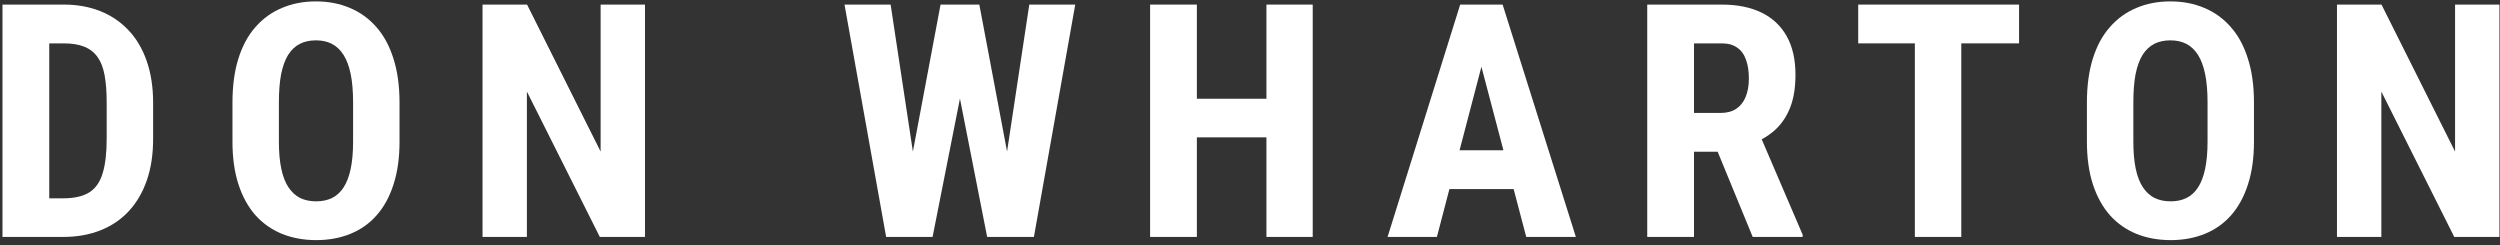
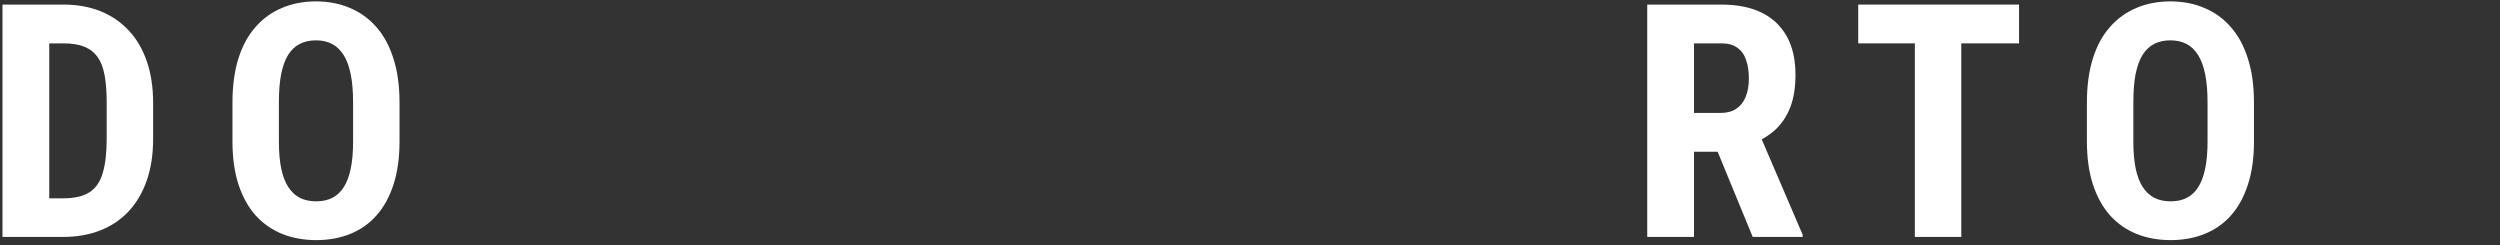
<svg xmlns="http://www.w3.org/2000/svg" width="153" height="15" viewBox="0 0 153 15" fill="none">
  <rect x="0" y="0" width="153" height="15" fill="#333333" stroke="none" />
-   <path d="M152.965 0.281V14.5H150.201L145.738 5.604V14.5H143.023V0.281H145.748L150.25 9.275V0.281H152.965Z" fill="white" />
  <path d="M137.943 6.287V8.66C137.943 9.663 137.82 10.542 137.572 11.297C137.331 12.046 136.986 12.674 136.537 13.182C136.094 13.683 135.557 14.06 134.926 14.315C134.301 14.568 133.607 14.695 132.846 14.695C132.084 14.695 131.387 14.568 130.756 14.315C130.131 14.06 129.59 13.683 129.135 13.182C128.686 12.674 128.337 12.046 128.09 11.297C127.842 10.542 127.719 9.663 127.719 8.66V6.287C127.719 5.258 127.839 4.36 128.08 3.592C128.321 2.817 128.669 2.173 129.125 1.658C129.581 1.137 130.121 0.747 130.746 0.486C131.371 0.219 132.064 0.086 132.826 0.086C133.588 0.086 134.281 0.219 134.906 0.486C135.531 0.747 136.072 1.137 136.527 1.658C136.983 2.173 137.331 2.817 137.572 3.592C137.82 4.36 137.943 5.258 137.943 6.287ZM135.102 8.66V6.268C135.102 5.59 135.053 5.014 134.955 4.539C134.857 4.057 134.711 3.663 134.516 3.357C134.32 3.051 134.083 2.827 133.803 2.684C133.523 2.54 133.197 2.469 132.826 2.469C132.455 2.469 132.126 2.54 131.84 2.684C131.56 2.827 131.322 3.051 131.127 3.357C130.938 3.663 130.795 4.057 130.697 4.539C130.606 5.014 130.561 5.59 130.561 6.268V8.66C130.561 9.311 130.609 9.868 130.707 10.33C130.805 10.792 130.951 11.17 131.146 11.463C131.342 11.756 131.579 11.974 131.859 12.117C132.146 12.254 132.475 12.322 132.846 12.322C133.21 12.322 133.533 12.254 133.812 12.117C134.099 11.974 134.337 11.756 134.525 11.463C134.714 11.17 134.857 10.792 134.955 10.33C135.053 9.868 135.102 9.311 135.102 8.66Z" fill="white" />
  <path d="M120.031 0.281V14.5H117.189V0.281H120.031ZM123.566 0.281V2.654H113.723V0.281H123.566Z" fill="white" />
  <path d="M100.811 0.281H105.371C106.322 0.281 107.132 0.444 107.803 0.77C108.473 1.095 108.988 1.577 109.346 2.215C109.704 2.853 109.883 3.641 109.883 4.578C109.883 5.346 109.779 6.004 109.57 6.551C109.362 7.091 109.066 7.544 108.682 7.908C108.298 8.266 107.839 8.553 107.305 8.768L106.436 9.285H102.734L102.725 6.912H105.293C105.684 6.912 106.006 6.827 106.26 6.658C106.52 6.482 106.712 6.238 106.836 5.926C106.966 5.607 107.031 5.236 107.031 4.812C107.031 4.363 106.973 3.979 106.855 3.66C106.745 3.335 106.566 3.087 106.318 2.918C106.077 2.742 105.762 2.654 105.371 2.654H103.672V14.5H100.811V0.281ZM107.266 14.5L104.658 8.162L107.656 8.152L110.322 14.363V14.5H107.266Z" fill="white" />
-   <path d="M90.994 2.82L87.938 14.5H84.92L89.363 0.281H91.248L90.994 2.82ZM93.406 14.5L90.33 2.82L90.047 0.281H91.961L96.443 14.5H93.406ZM93.514 9.197V11.57H87.098V9.197H93.514Z" fill="white" />
-   <path d="M78.268 6.043V8.406H72.438V6.043H78.268ZM73.248 0.281V14.5H70.387V0.281H73.248ZM80.338 0.281V14.5H77.506V0.281H80.338Z" fill="white" />
-   <path d="M55.287 12.371L57.562 0.281H59.066L59.516 2.156L57.074 14.5H55.443L55.287 12.371ZM54.506 0.281L56.342 12.4L56.029 14.5H54.232L51.684 0.281H54.506ZM61.166 12.352L62.992 0.281H65.805L63.275 14.5H61.469L61.166 12.352ZM59.935 0.281L62.23 12.44L62.045 14.5H60.414L57.982 2.137L58.441 0.281H59.935Z" fill="white" />
-   <path d="M39.473 0.281V14.5H36.709L32.246 5.604V14.5H29.531V0.281H32.256L36.758 9.275V0.281H39.473Z" fill="white" />
  <path d="M24.451 6.287V8.66C24.451 9.663 24.328 10.542 24.08 11.297C23.839 12.046 23.494 12.674 23.045 13.182C22.602 13.683 22.065 14.06 21.434 14.315C20.809 14.568 20.115 14.695 19.354 14.695C18.592 14.695 17.895 14.568 17.264 14.315C16.639 14.06 16.098 13.683 15.643 13.182C15.193 12.674 14.845 12.046 14.598 11.297C14.35 10.542 14.227 9.663 14.227 8.66V6.287C14.227 5.258 14.347 4.36 14.588 3.592C14.829 2.817 15.177 2.173 15.633 1.658C16.088 1.137 16.629 0.747 17.254 0.486C17.879 0.219 18.572 0.086 19.334 0.086C20.096 0.086 20.789 0.219 21.414 0.486C22.039 0.747 22.579 1.137 23.035 1.658C23.491 2.173 23.839 2.817 24.08 3.592C24.328 4.36 24.451 5.258 24.451 6.287ZM21.609 8.66V6.268C21.609 5.59 21.561 5.014 21.463 4.539C21.365 4.057 21.219 3.663 21.023 3.357C20.828 3.051 20.59 2.827 20.311 2.684C20.031 2.54 19.705 2.469 19.334 2.469C18.963 2.469 18.634 2.54 18.348 2.684C18.068 2.827 17.83 3.051 17.635 3.357C17.446 3.663 17.303 4.057 17.205 4.539C17.114 5.014 17.068 5.59 17.068 6.268V8.66C17.068 9.311 17.117 9.868 17.215 10.33C17.312 10.792 17.459 11.17 17.654 11.463C17.85 11.756 18.087 11.974 18.367 12.117C18.654 12.254 18.982 12.322 19.354 12.322C19.718 12.322 20.04 12.254 20.32 12.117C20.607 11.974 20.844 11.756 21.033 11.463C21.222 11.17 21.365 10.792 21.463 10.33C21.561 9.868 21.609 9.311 21.609 8.66Z" fill="white" />
  <path d="M3.863 14.5H1.354L1.373 12.137H3.863C4.553 12.137 5.09 12.013 5.475 11.766C5.859 11.518 6.129 11.128 6.285 10.594C6.448 10.06 6.529 9.36 6.529 8.494V6.277C6.529 5.62 6.487 5.063 6.402 4.607C6.318 4.145 6.174 3.774 5.973 3.494C5.771 3.208 5.501 2.996 5.162 2.859C4.824 2.723 4.404 2.654 3.902 2.654H1.305V0.281H3.902C4.723 0.281 5.468 0.415 6.139 0.682C6.809 0.949 7.385 1.339 7.867 1.854C8.349 2.361 8.72 2.99 8.98 3.738C9.241 4.487 9.371 5.34 9.371 6.297V8.494C9.371 9.458 9.241 10.31 8.98 11.053C8.72 11.795 8.349 12.423 7.867 12.938C7.392 13.445 6.816 13.833 6.139 14.1C5.462 14.367 4.703 14.5 3.863 14.5ZM3.014 0.281V14.5H0.152V0.281H3.014Z" fill="white" />
</svg>